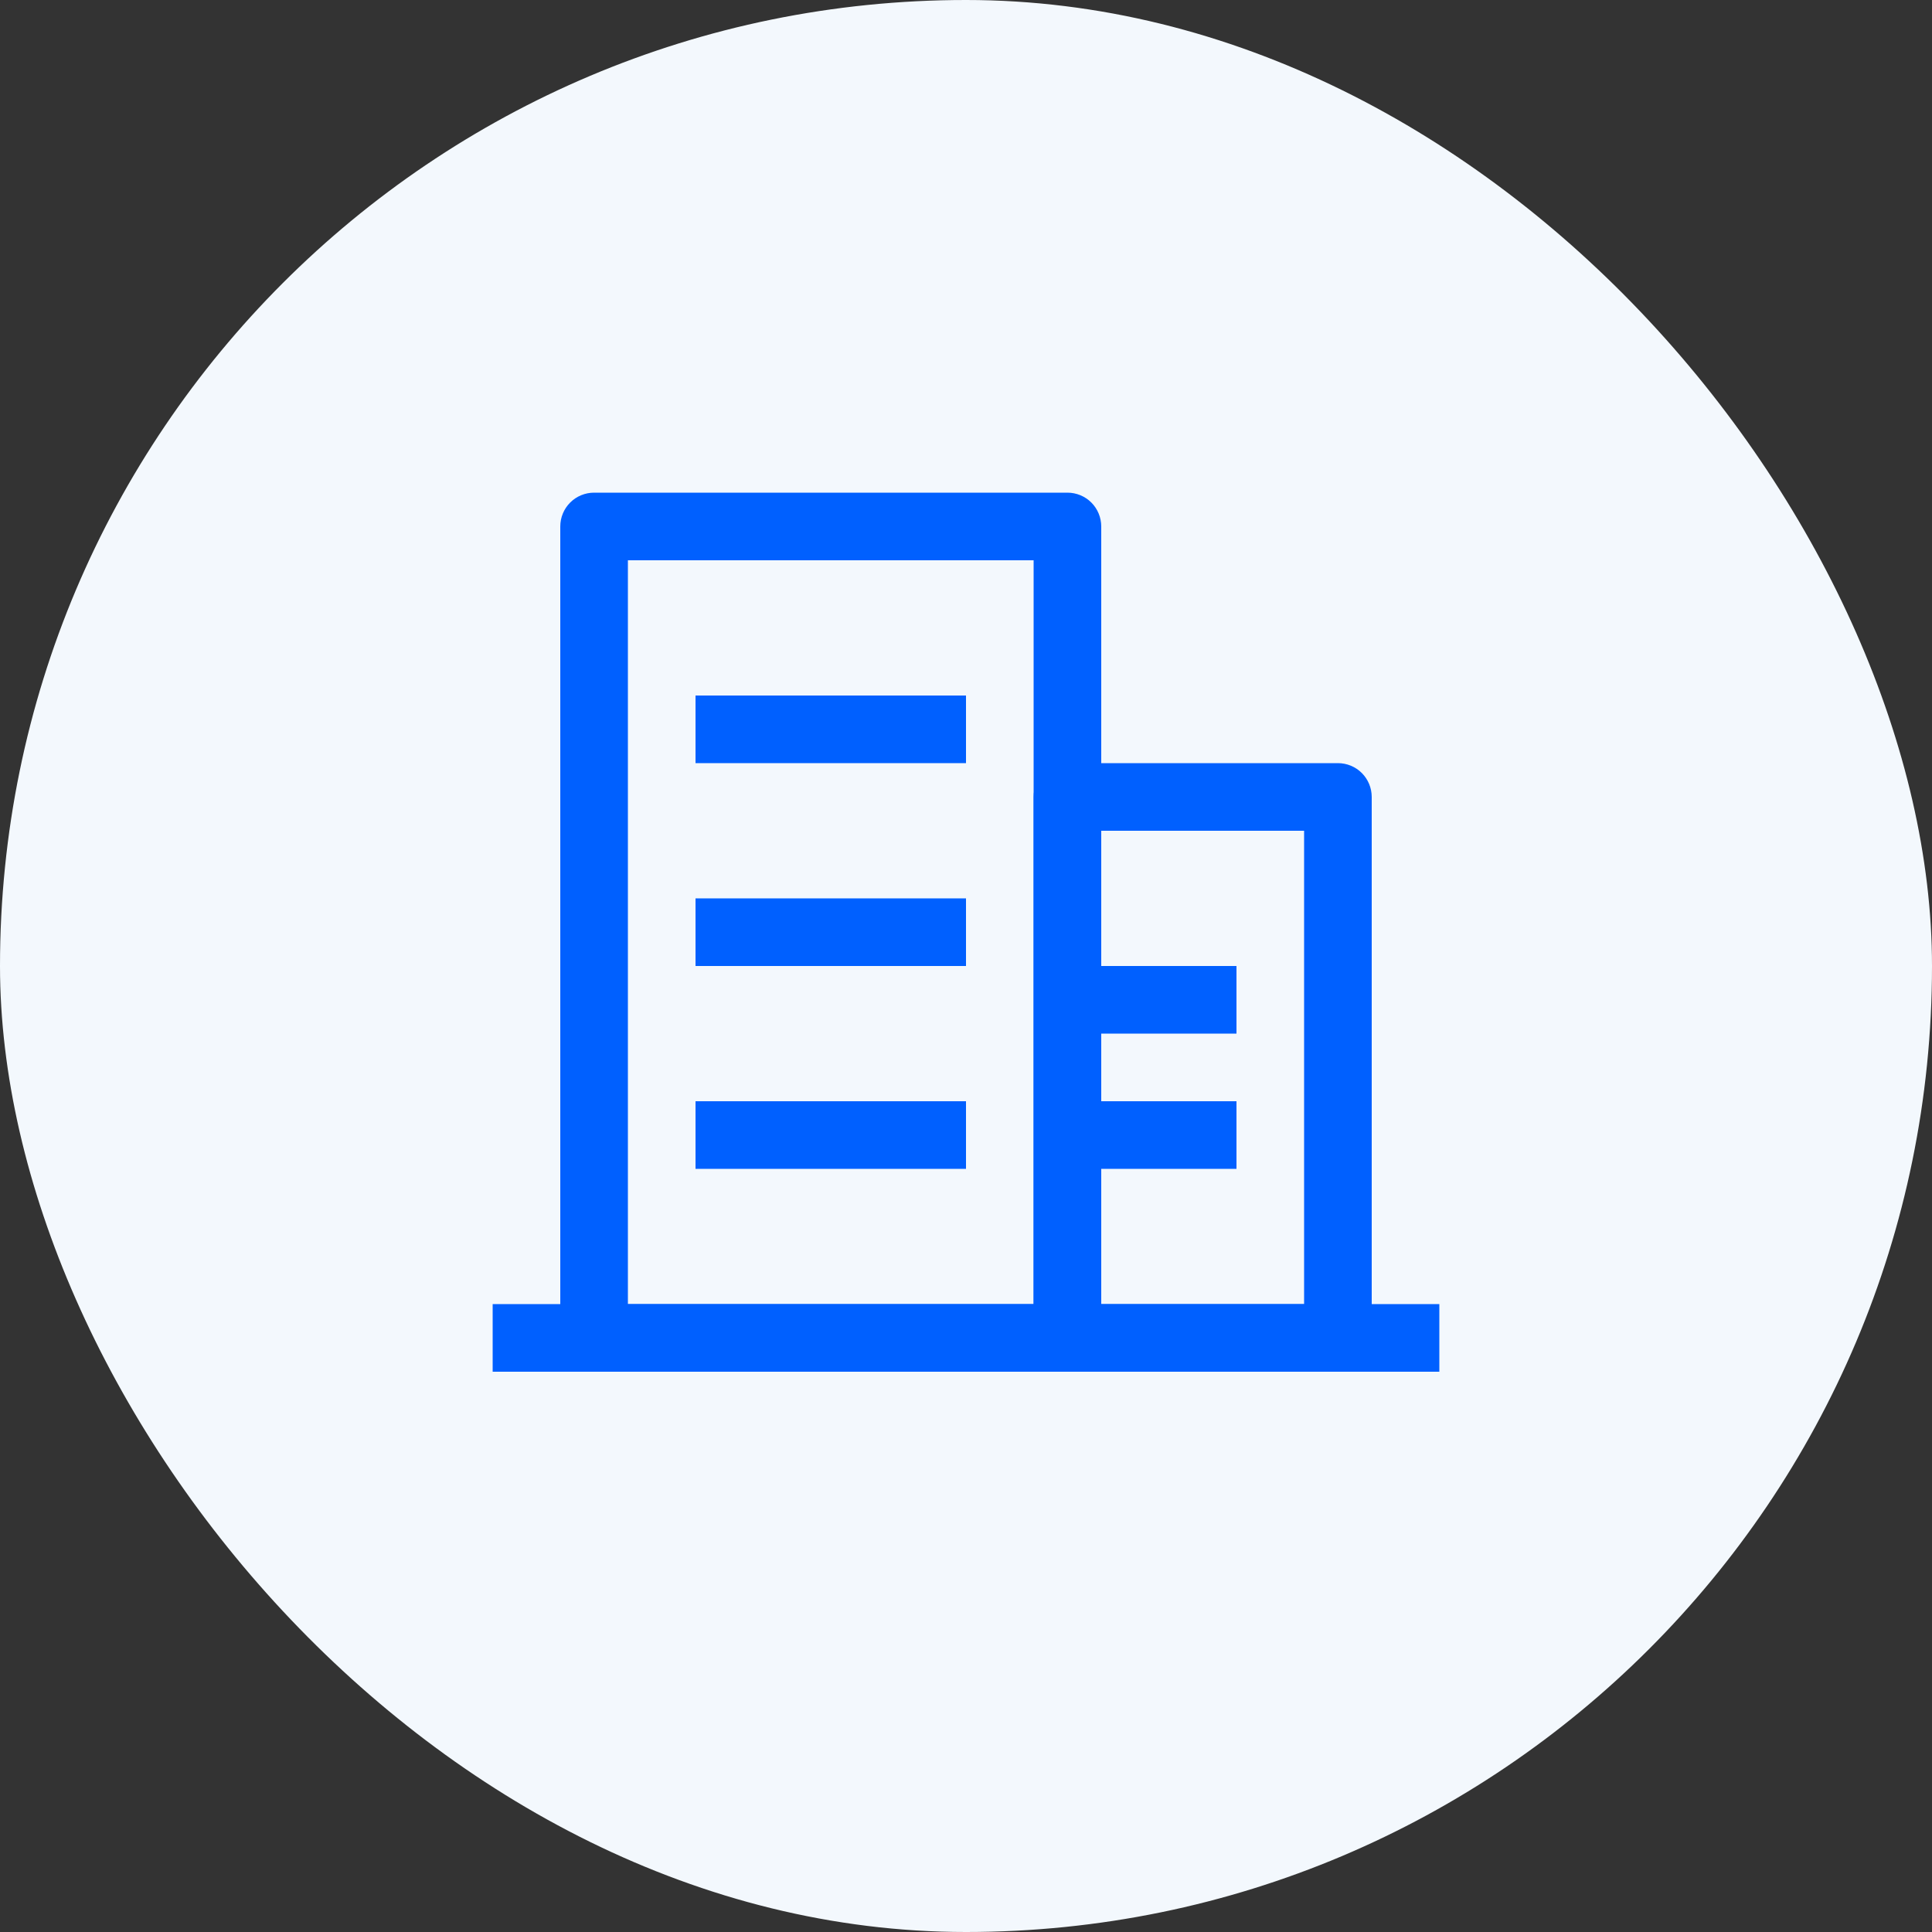
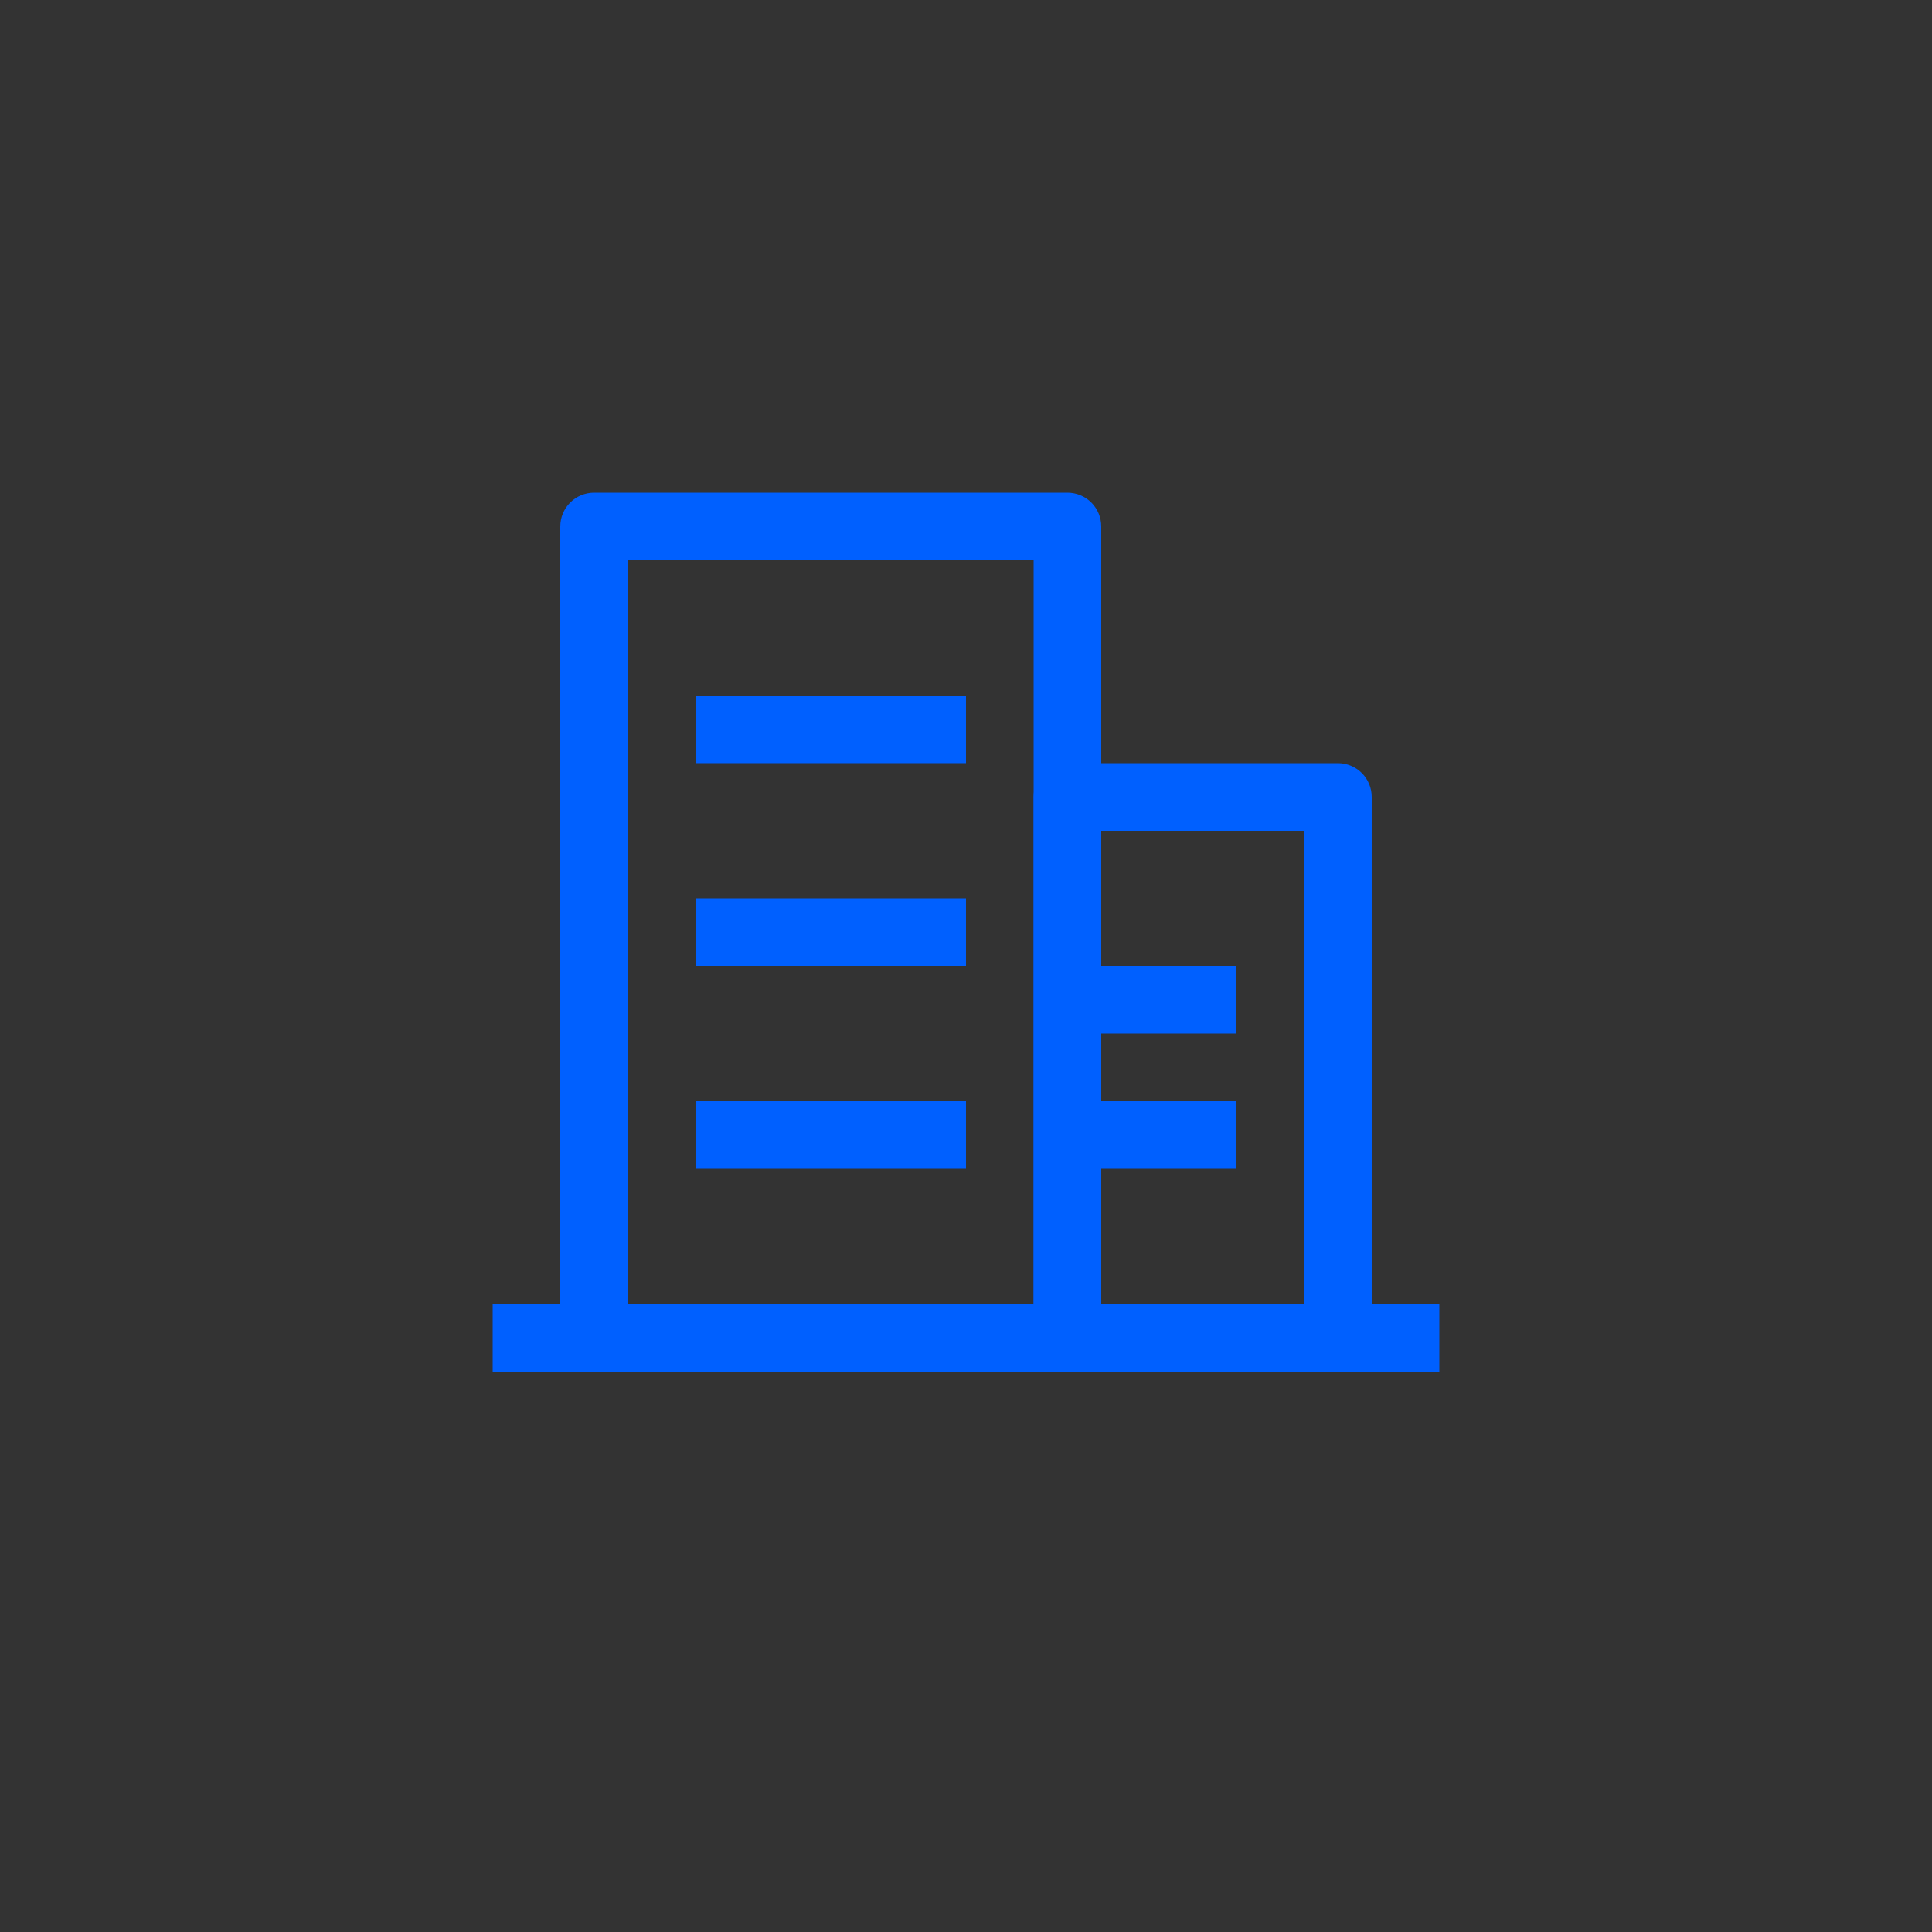
<svg xmlns="http://www.w3.org/2000/svg" width="50" height="50" viewBox="0 0 50 50" fill="none">
  <rect x="0" y="0" width="50" height="50" fill="#333333" stroke="none" />
-   <rect width="50" height="50" rx="25" fill="#F3F8FD" />
-   <path d="M16.25 14.5V33.75H26.75V14.5H16.25ZM15.375 12.75H27.625C27.857 12.75 28.08 12.842 28.244 13.006C28.408 13.17 28.5 13.393 28.5 13.625V34.625C28.5 34.857 28.408 35.08 28.244 35.244C28.08 35.408 27.857 35.5 27.625 35.5H15.375C15.143 35.5 14.92 35.408 14.756 35.244C14.592 35.08 14.5 34.857 14.5 34.625V13.625C14.5 13.393 14.592 13.17 14.756 13.006C14.92 12.842 15.143 12.75 15.375 12.75Z" fill="#0060FF" />
+   <path d="M16.25 14.5V33.75H26.75V14.5H16.25ZM15.375 12.75H27.625C27.857 12.75 28.08 12.842 28.244 13.006C28.408 13.17 28.5 13.393 28.5 13.625V34.625C28.5 34.857 28.408 35.08 28.244 35.244C28.08 35.408 27.857 35.5 27.625 35.5C15.143 35.5 14.92 35.408 14.756 35.244C14.592 35.08 14.5 34.857 14.5 34.625V13.625C14.5 13.393 14.592 13.17 14.756 13.006C14.92 12.842 15.143 12.75 15.375 12.75Z" fill="#0060FF" />
  <path d="M18 18H25V19.75H18V18ZM18 23.25H25V25H18V23.25ZM18 28.5H25V30.25H18V28.5ZM28.5 25H32V26.75H28.5V25ZM28.5 28.5H32V30.25H28.5V28.5ZM12.75 33.75H37.25V35.5H12.75V33.75Z" fill="#0060FF" />
  <path d="M28.5 21.5V33.75H33.75V21.5H28.5ZM27.625 19.75H34.625C34.857 19.75 35.08 19.842 35.244 20.006C35.408 20.17 35.5 20.393 35.5 20.625V34.625C35.5 34.857 35.408 35.08 35.244 35.244C35.08 35.408 34.857 35.5 34.625 35.5H27.625C27.393 35.5 27.17 35.408 27.006 35.244C26.842 35.08 26.75 34.857 26.75 34.625V20.625C26.75 20.393 26.842 20.17 27.006 20.006C27.17 19.842 27.393 19.75 27.625 19.75Z" fill="#0060FF" />
</svg>